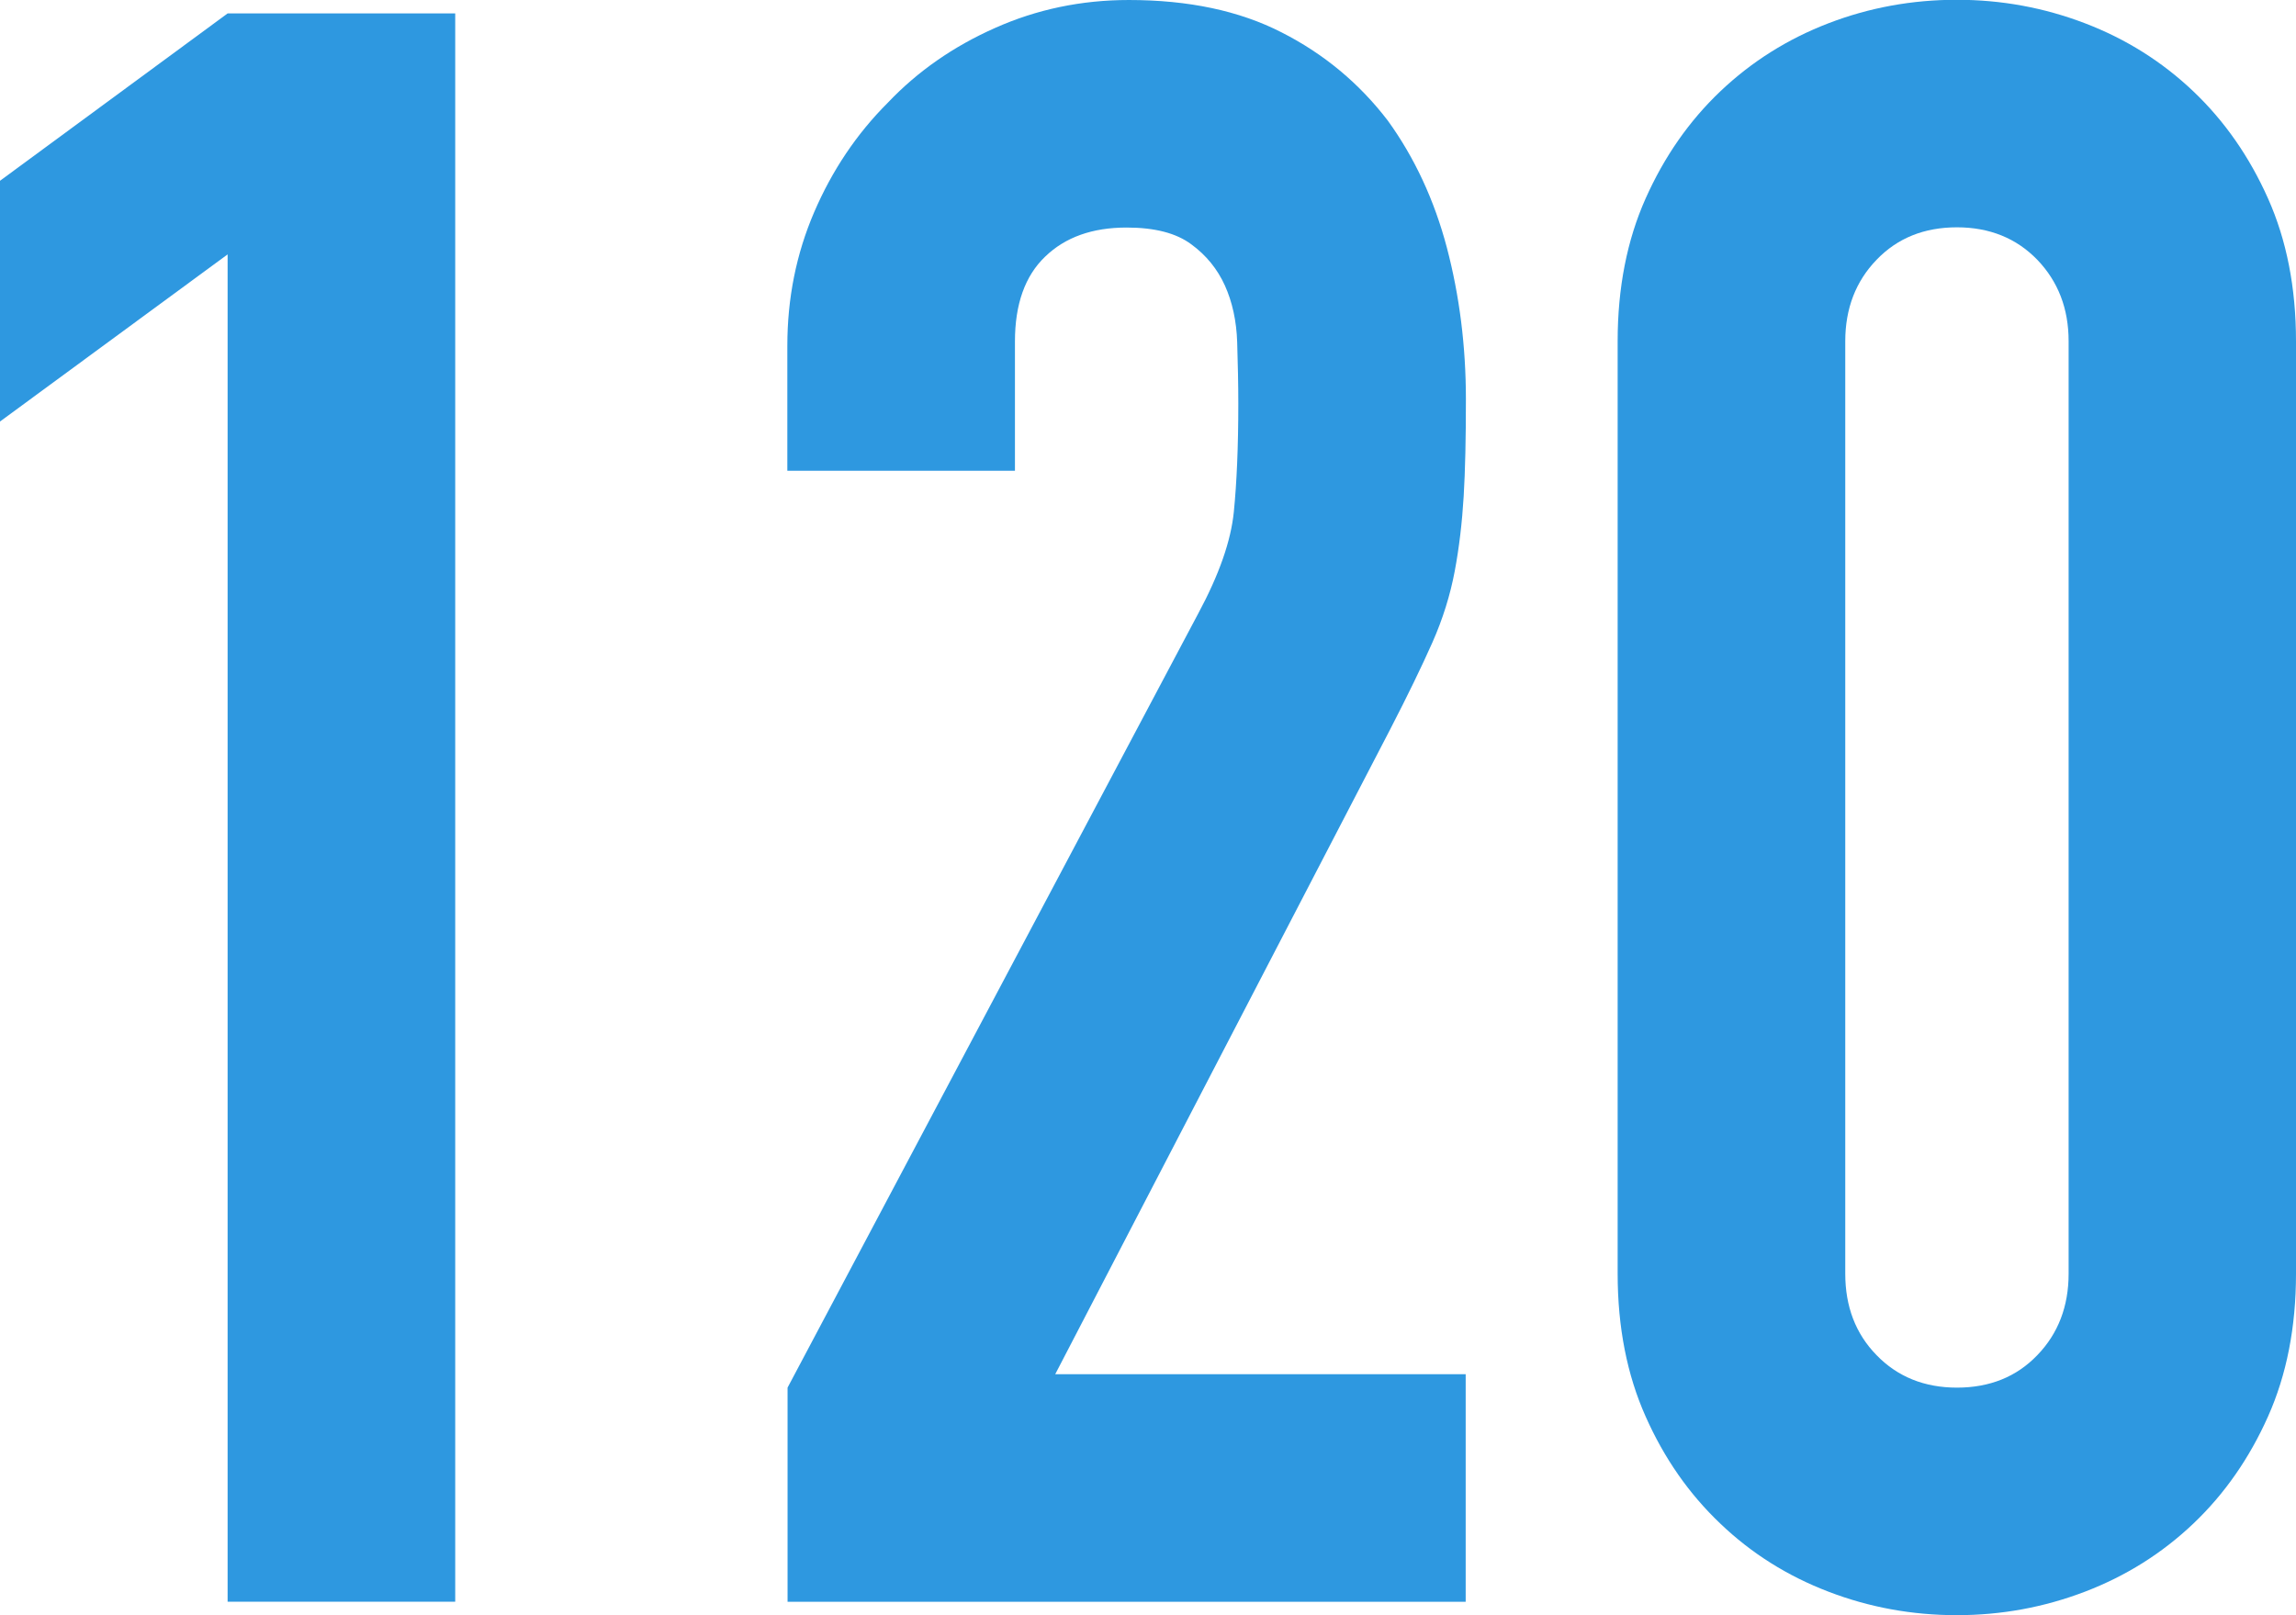
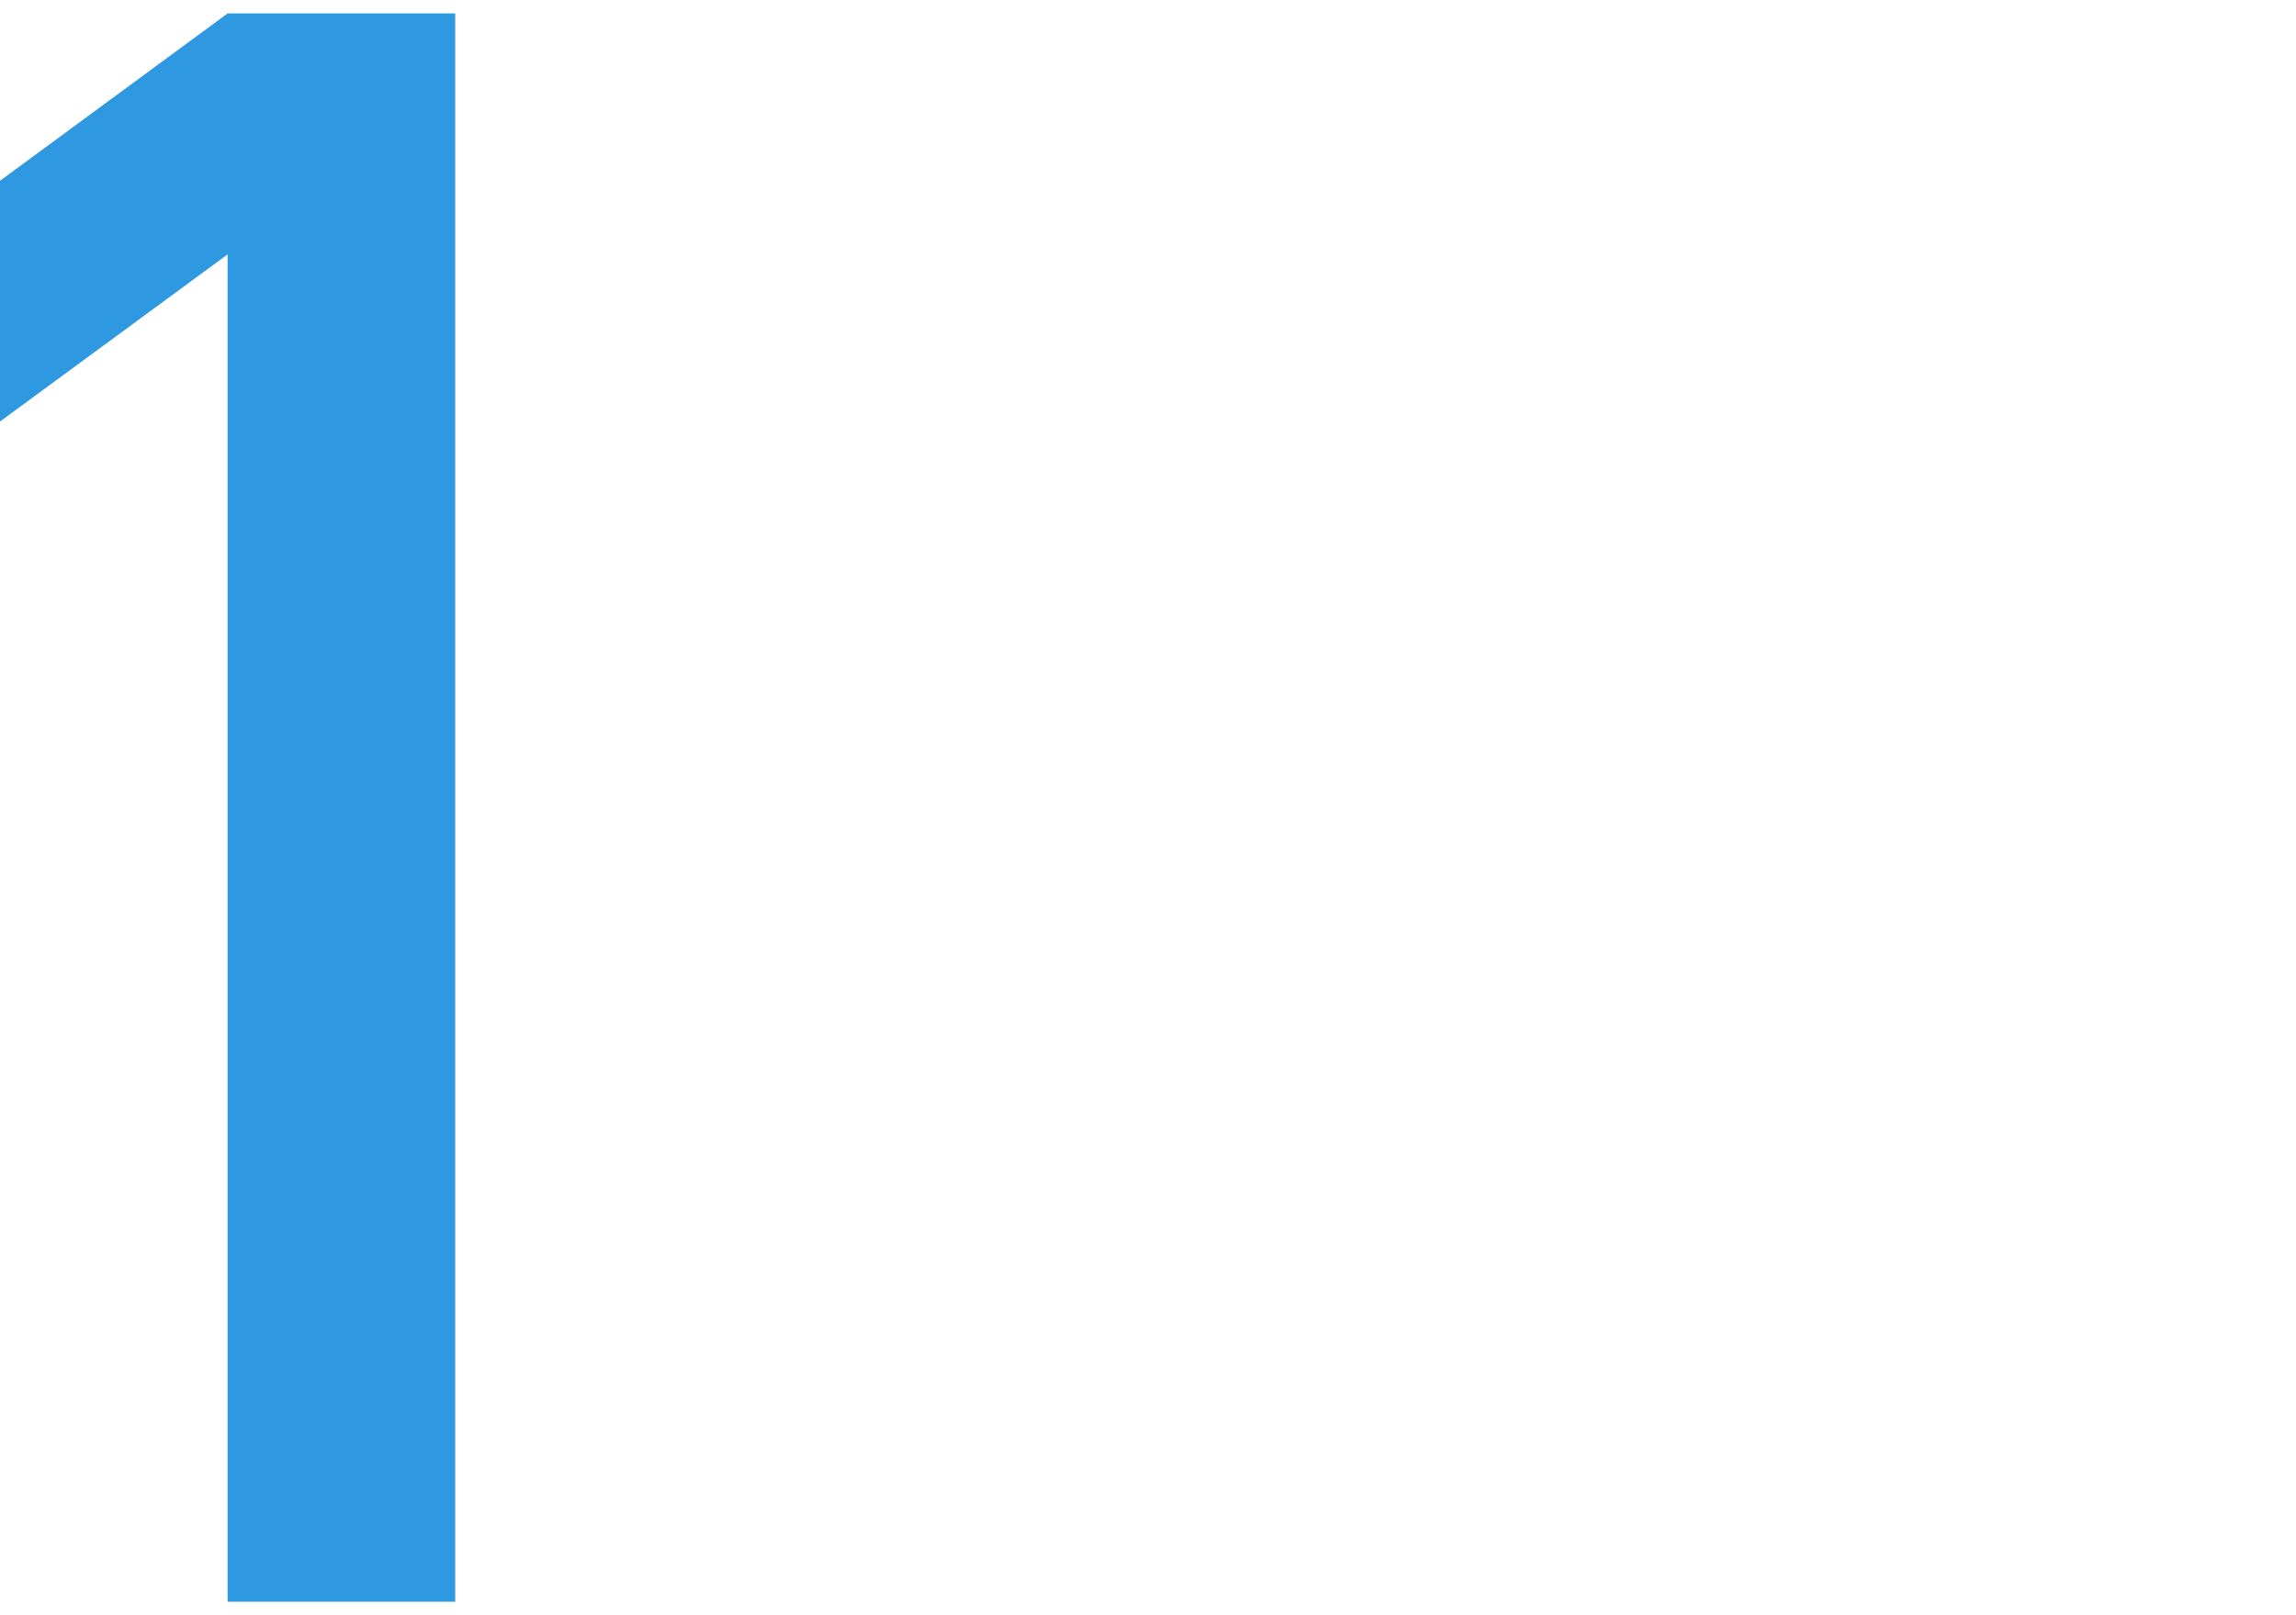
<svg xmlns="http://www.w3.org/2000/svg" viewBox="0 0 102.59 72.19">
  <defs>
    <style>.d{fill:#2e98e0;}</style>
  </defs>
  <g id="a" />
  <g id="b">
    <g id="c">
      <g>
        <path class="d" d="M10.17,71.59V11.37L0,18.84V8.08L10.17,.6h10.17V71.59H10.17Z" />
-         <path class="d" d="M35.19,71.59v-9.57L53.54,27.42c.93-1.73,1.46-3.24,1.59-4.54,.13-1.3,.2-2.91,.2-4.84,0-.86-.02-1.78-.05-2.74-.03-.96-.22-1.81-.55-2.54-.33-.73-.83-1.35-1.5-1.84-.67-.5-1.63-.75-2.89-.75-1.53,0-2.74,.43-3.64,1.3-.9,.86-1.35,2.13-1.35,3.79v5.78h-10.17v-5.58c0-2.13,.4-4.12,1.2-5.98,.8-1.86,1.89-3.49,3.29-4.89,1.33-1.4,2.92-2.51,4.79-3.34,1.86-.83,3.85-1.25,5.98-1.25,2.66,0,4.94,.48,6.83,1.45,1.89,.96,3.47,2.28,4.74,3.94,1.2,1.66,2.08,3.56,2.64,5.68,.56,2.13,.85,4.39,.85,6.78,0,1.73-.03,3.17-.1,4.34-.07,1.16-.2,2.28-.4,3.34-.2,1.06-.53,2.13-1,3.19-.47,1.06-1.1,2.36-1.89,3.89l-14.96,28.81h18.34v10.17h-30.31Z" />
-         <path class="d" d="M72.28,15.25c0-2.39,.42-4.52,1.25-6.38,.83-1.86,1.94-3.46,3.34-4.79,1.4-1.33,3.01-2.34,4.83-3.04s3.74-1.05,5.73-1.05,3.9,.35,5.73,1.05,3.44,1.71,4.84,3.04c1.4,1.33,2.51,2.93,3.34,4.79,.83,1.86,1.25,3.99,1.25,6.38V56.93c0,2.39-.42,4.52-1.25,6.38-.83,1.86-1.94,3.46-3.34,4.79-1.4,1.33-3.01,2.34-4.84,3.04-1.83,.7-3.74,1.05-5.73,1.05s-3.91-.35-5.73-1.05c-1.83-.7-3.44-1.71-4.83-3.04-1.4-1.33-2.51-2.92-3.34-4.79-.83-1.86-1.25-3.99-1.25-6.38V15.25Zm10.17,41.68c0,1.46,.46,2.68,1.4,3.64,.93,.96,2.13,1.45,3.59,1.45s2.66-.48,3.59-1.45c.93-.96,1.4-2.18,1.4-3.64V15.25c0-1.46-.47-2.67-1.4-3.64-.93-.96-2.13-1.45-3.59-1.45s-2.66,.48-3.59,1.45c-.93,.96-1.4,2.18-1.4,3.64V56.93Z" />
      </g>
    </g>
  </g>
</svg>